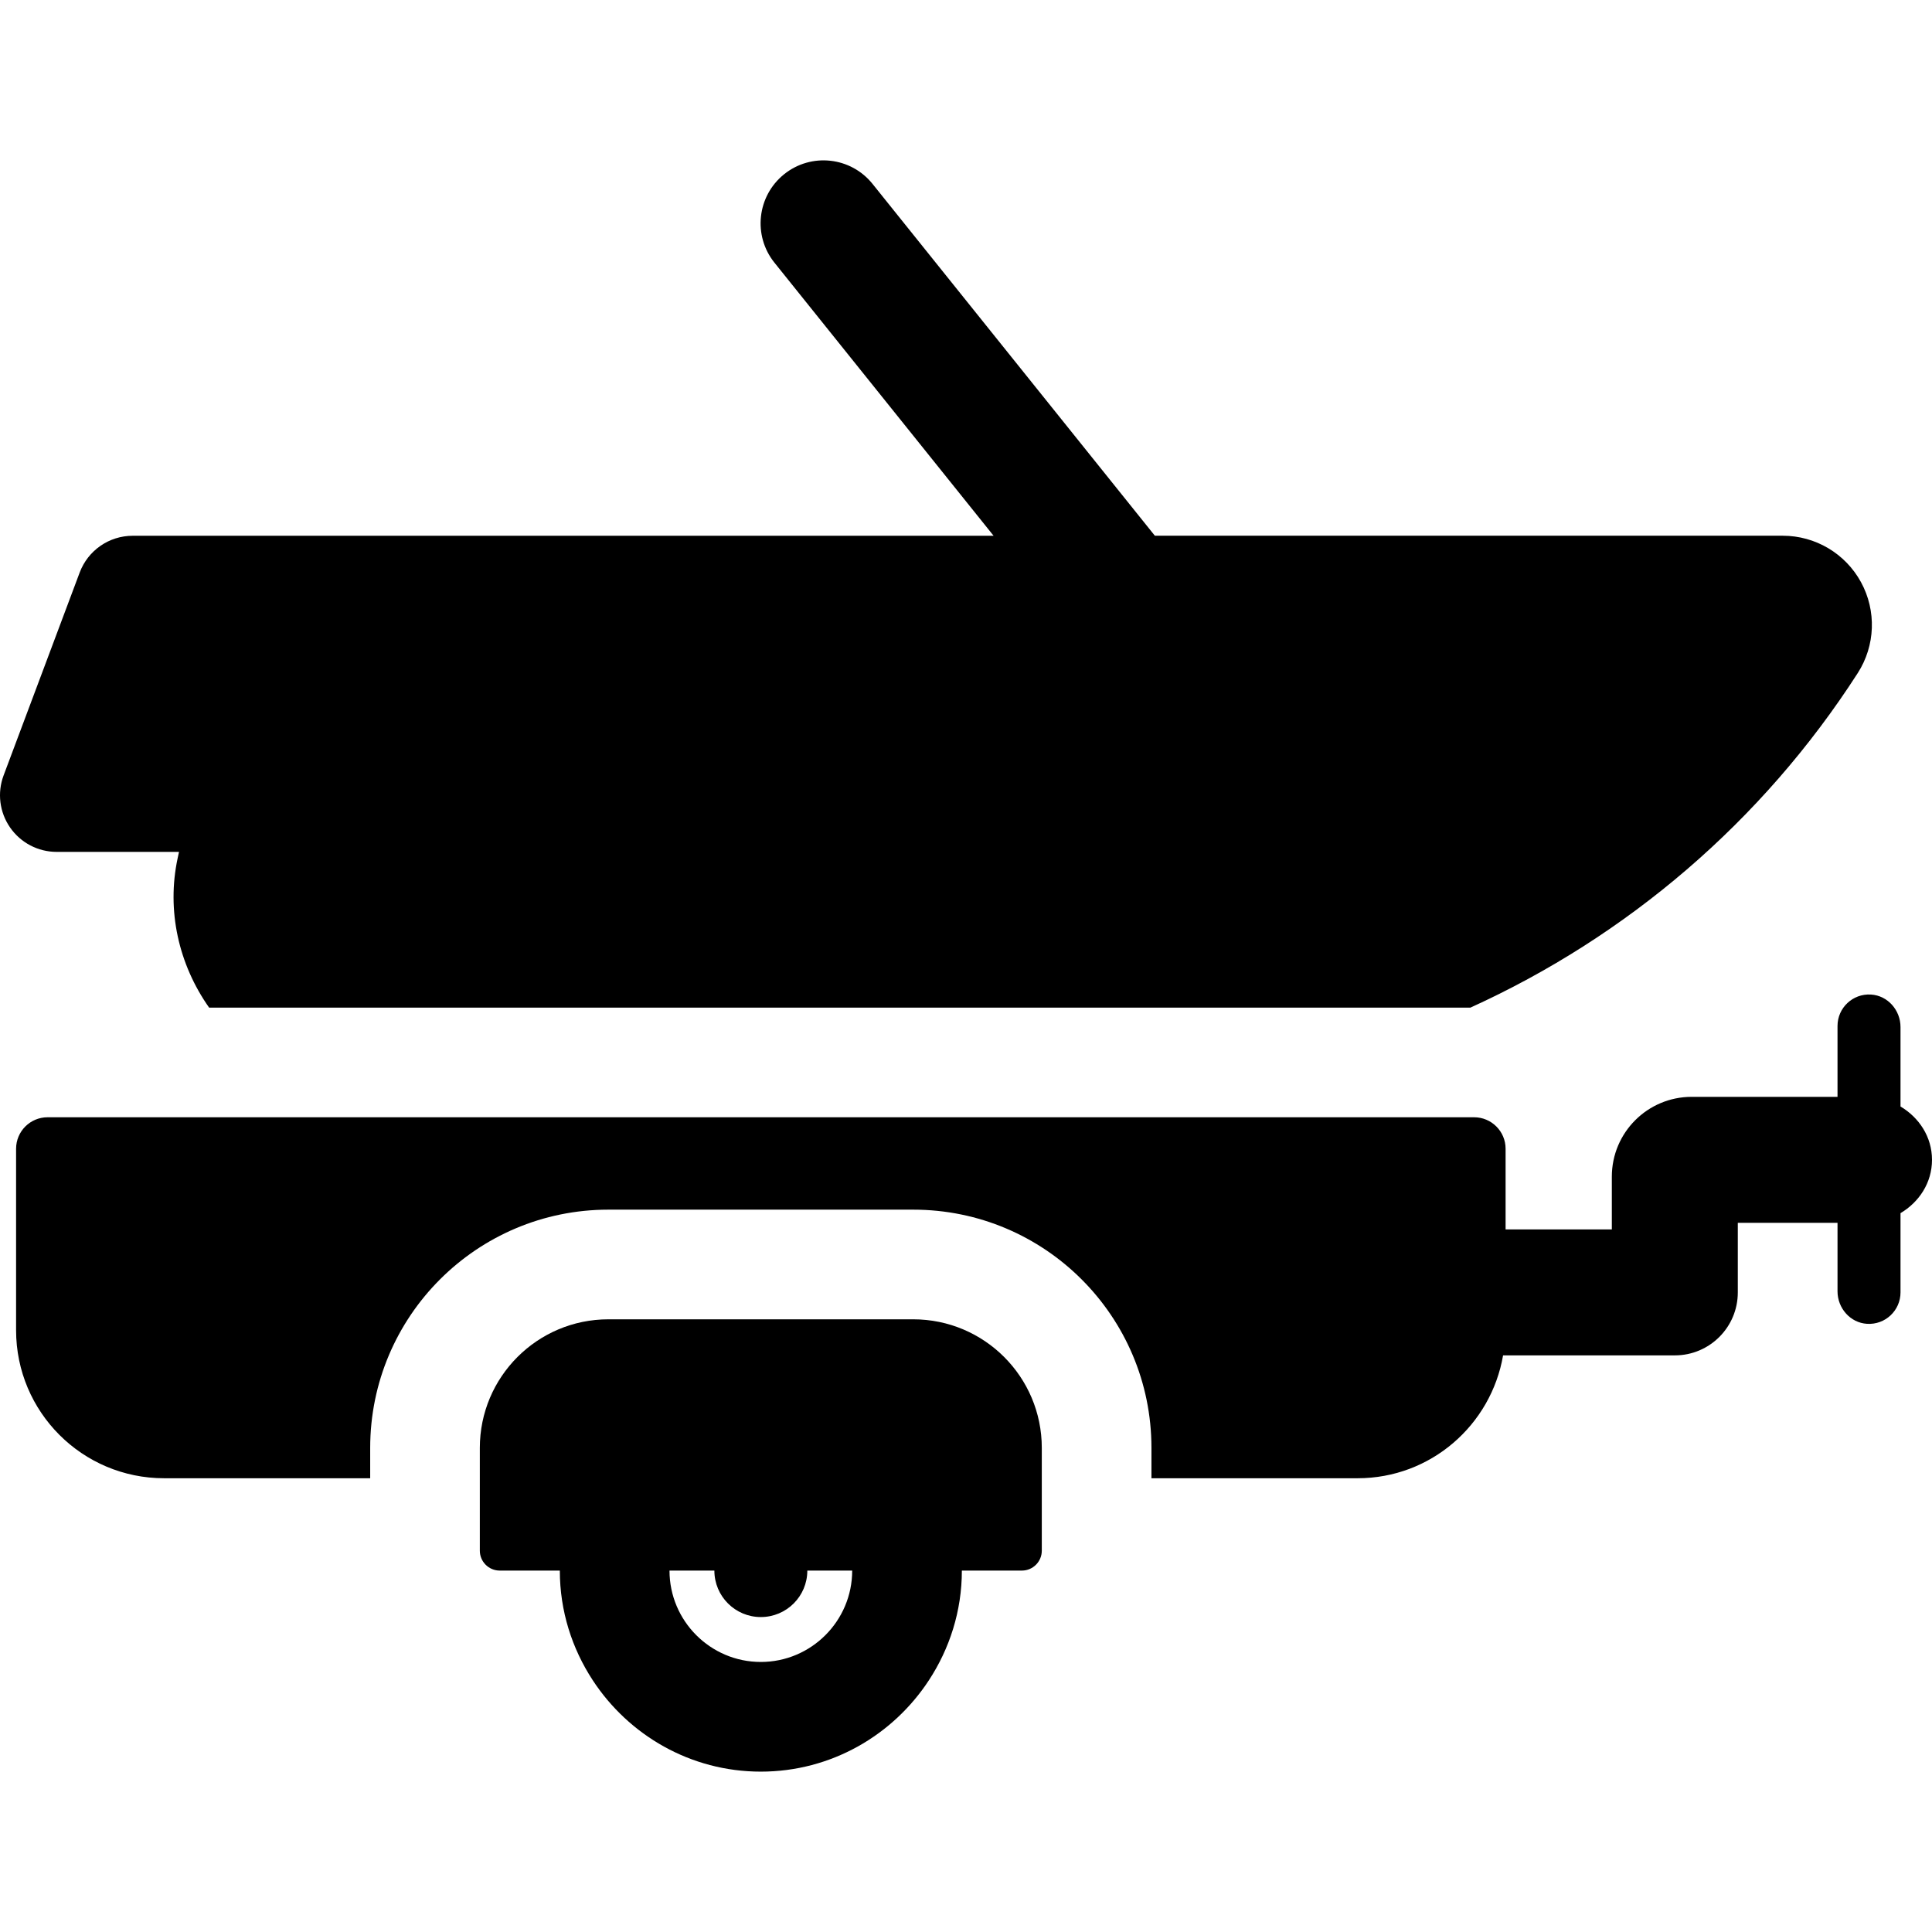
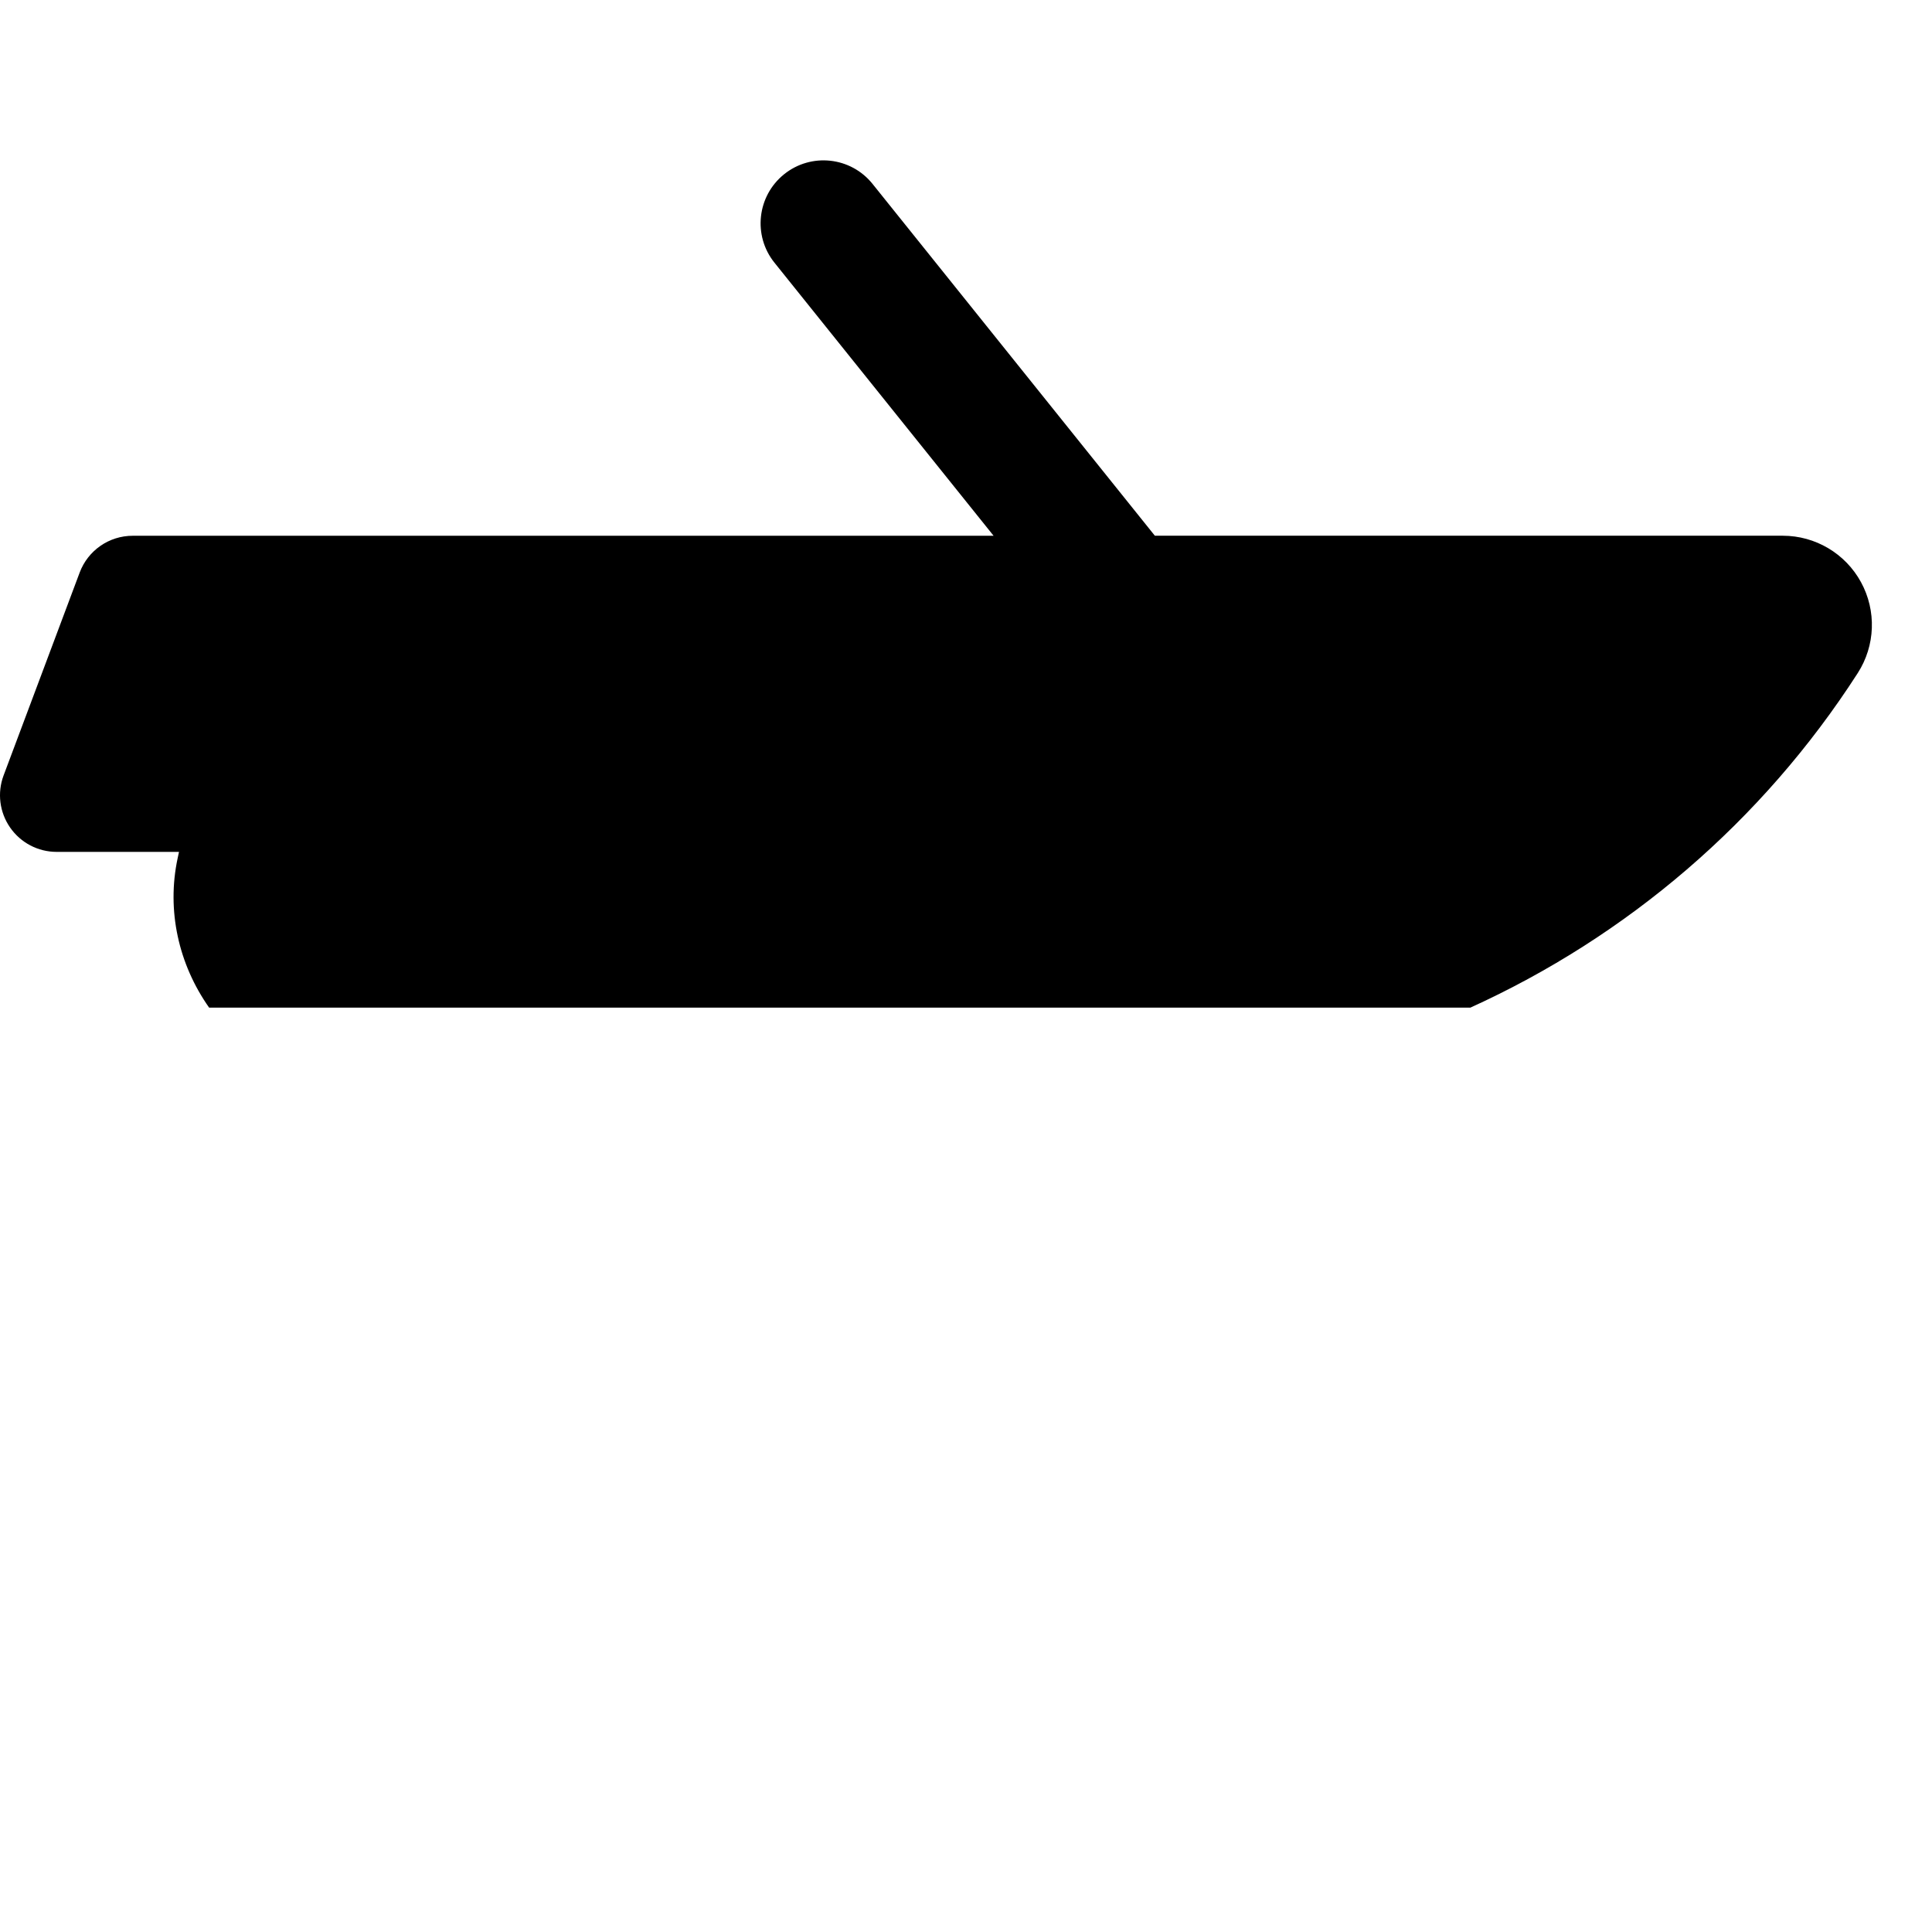
<svg xmlns="http://www.w3.org/2000/svg" fill="#000000" height="800px" width="800px" version="1.1" id="Capa_1" viewBox="0 0 481.843 481.843" xml:space="preserve">
  <g id="XMLID_104_">
    <path id="XMLID_110_" d="M44.644,212.459l-0.338,1.572c-2.791,13.025,0.223,26.462,7.847,37.27h314.571   c38.966-17.703,72.739-46.33,96.603-83.44c4.396-6.843,4.702-15.534,0.804-22.675c-3.895-7.134-11.375-11.575-19.506-11.575   H288.024L217.616,45.87c-5.417-6.758-15.288-7.847-22.054-2.416c-6.749,5.423-7.839,15.295-2.416,22.053l54.652,68.106H61.542   v0.008H33.093c-5.885,0-11.146,3.651-13.217,9.159L0.898,193.39c-1.626,4.335-1.02,9.189,1.62,12.993   c2.638,3.805,6.972,6.077,11.598,6.077H44.644z" />
-     <path id="XMLID_107_" d="M227.756,329.037H151.74c-17.711,0-32.07,14.358-32.07,32.071v25.634c0,2.738,2.224,4.962,4.962,4.962   h14.988c0,10.095,3.052,19.469,8.208,27.345c8.959,13.692,24.377,22.797,41.919,22.797c17.55,0,32.969-9.105,41.928-22.797   c5.154-7.876,8.214-17.25,8.214-27.345h14.972c2.74,0,4.964-2.224,4.964-4.962v-25.634   C259.827,343.395,245.467,329.037,227.756,329.037z M189.748,414.494c-12.557,0-22.774-10.225-22.774-22.789h11.191   c0,6.405,5.186,11.59,11.583,11.59c6.413,0,11.598-5.186,11.598-11.59h11.191C212.537,404.269,202.312,414.494,189.748,414.494z" />
    <g id="XMLID_105_">
-       <path id="XMLID_106_" d="M473.989,275.962v-19.817c0-4.186-3.163-7.837-7.341-8.103c-4.575-0.29-8.369,3.326-8.369,7.838v17.673    h-36.377c-10.996,0-19.909,8.914-19.909,19.91v13.151h-26.496v-20.113c0-4.338-3.517-7.854-7.855-7.854H11.868    c-4.338,0-7.855,3.517-7.855,7.854v45.265c0,20.385,16.525,36.911,36.911,36.911h51.401v-7.57    c0-32.815,26.602-59.418,59.418-59.418h76.012c32.815,0,59.417,26.602,59.417,59.418v7.57h51.415    c18.234,0,33.291-13.262,36.282-30.644h27.337h15.496c8.676,0,15.709-7.033,15.709-15.709v-17.351h24.868v17.086    c0,4.185,3.161,7.836,7.337,8.103c4.575,0.293,8.373-3.325,8.373-7.838v-19.759c4.609-2.738,7.854-7.548,7.854-13.301    C481.843,283.511,478.598,278.702,473.989,275.962z" />
-     </g>
+       </g>
  </g>
</svg>